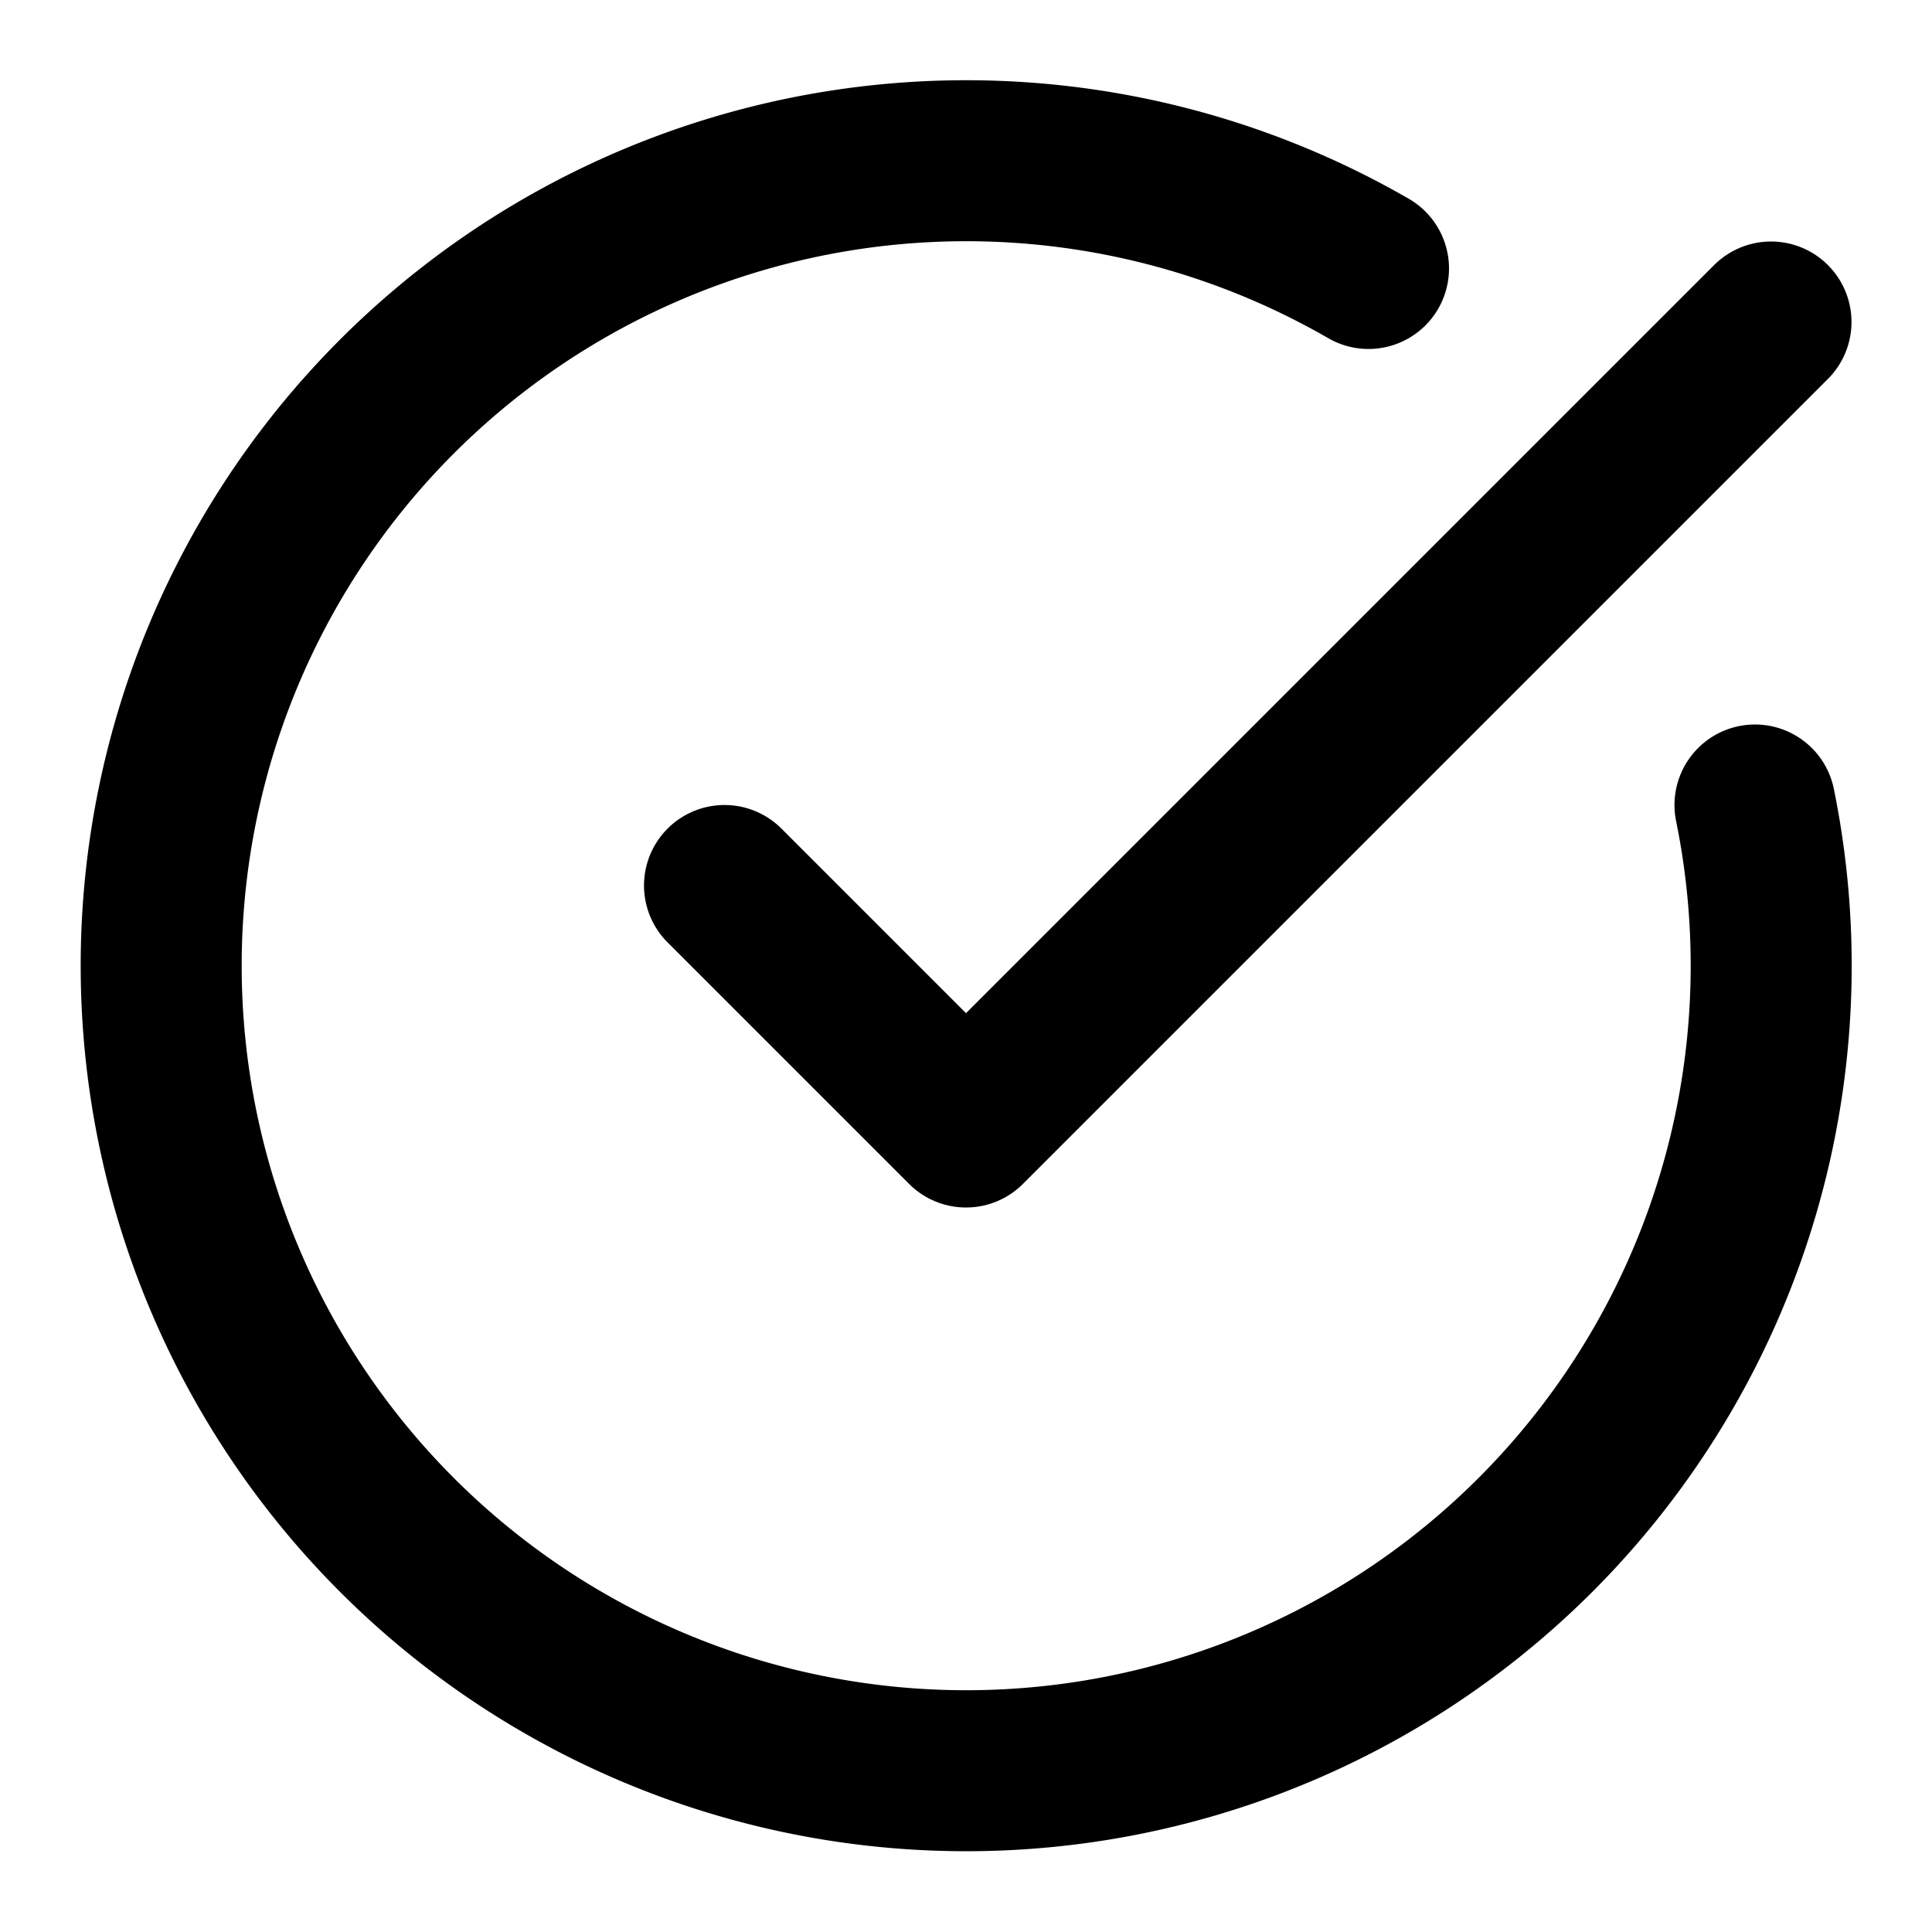
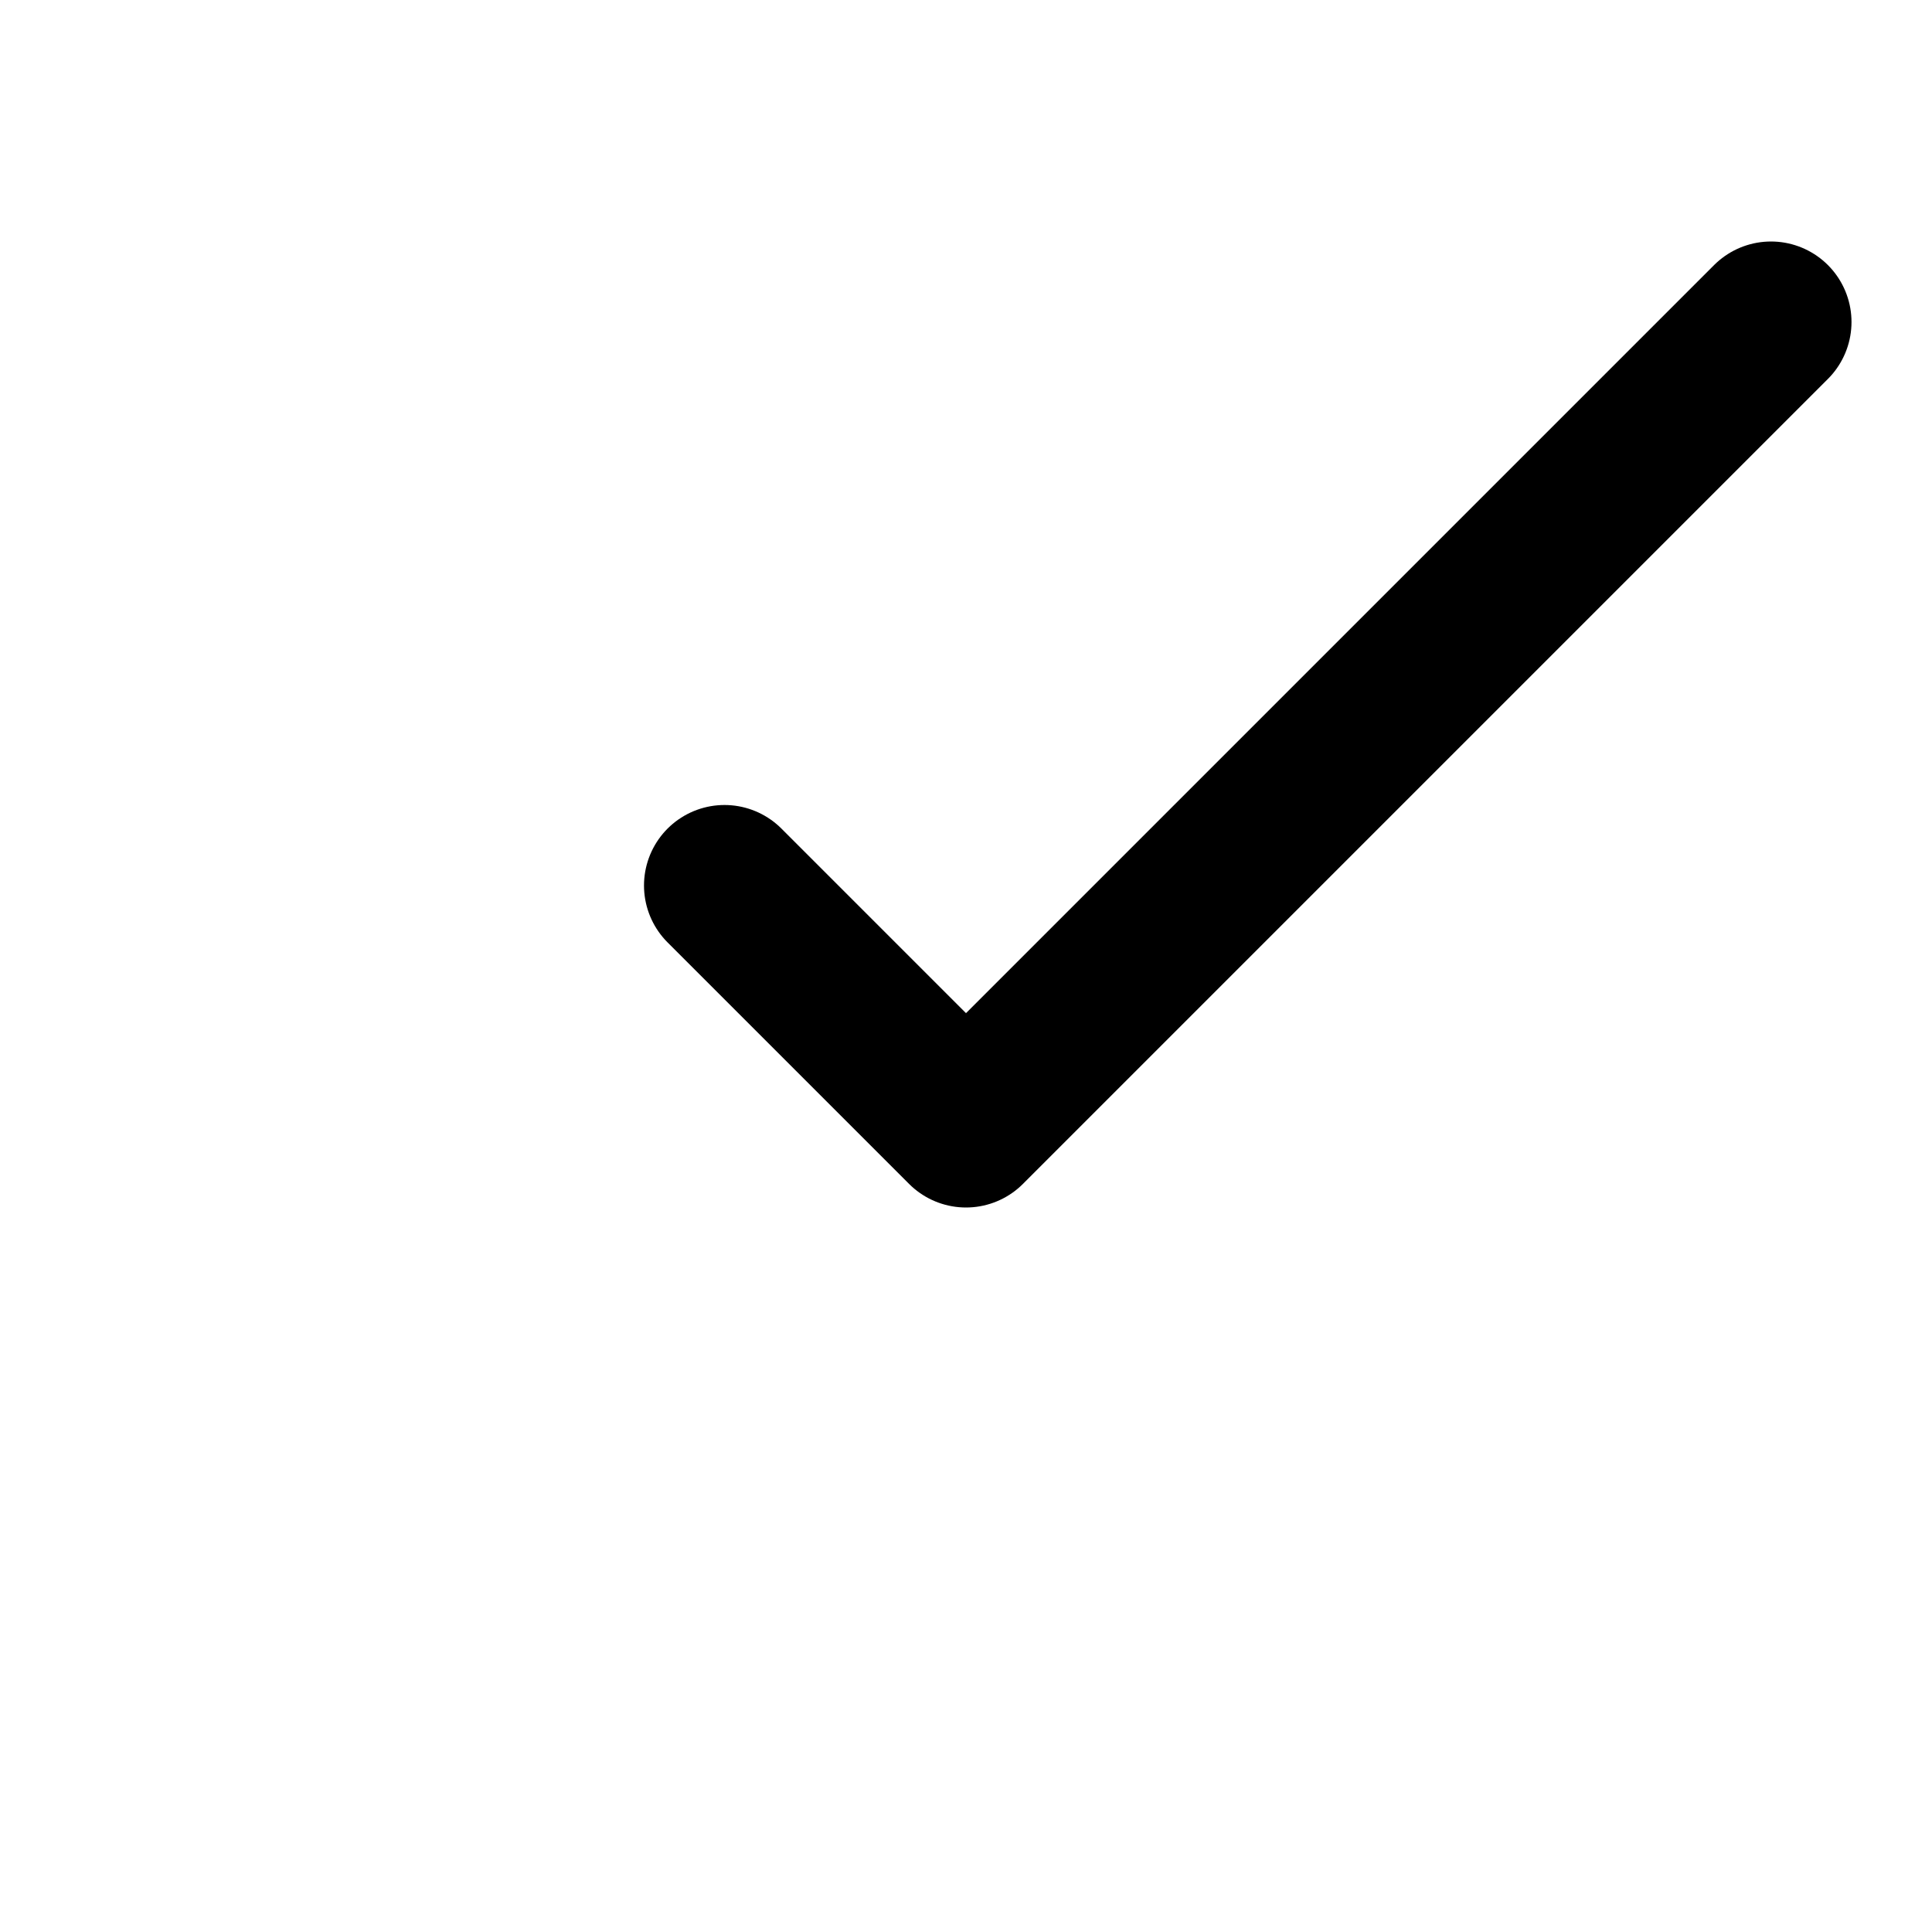
<svg xmlns="http://www.w3.org/2000/svg" width="24" height="24" viewBox="0 0 24 24" fill="none" stroke="currentColor" stroke-width="2" stroke-linecap="round" stroke-linejoin="round" class="lucide lucide-circle-check-big h-5 w-5 text-noblebyte-600 mt-0.5 mr-3">
-   <path d="M21.801 10A10 10 0 1 1 17 3.335" />
  <path d="m9 11 3 3L22 4" />
</svg>